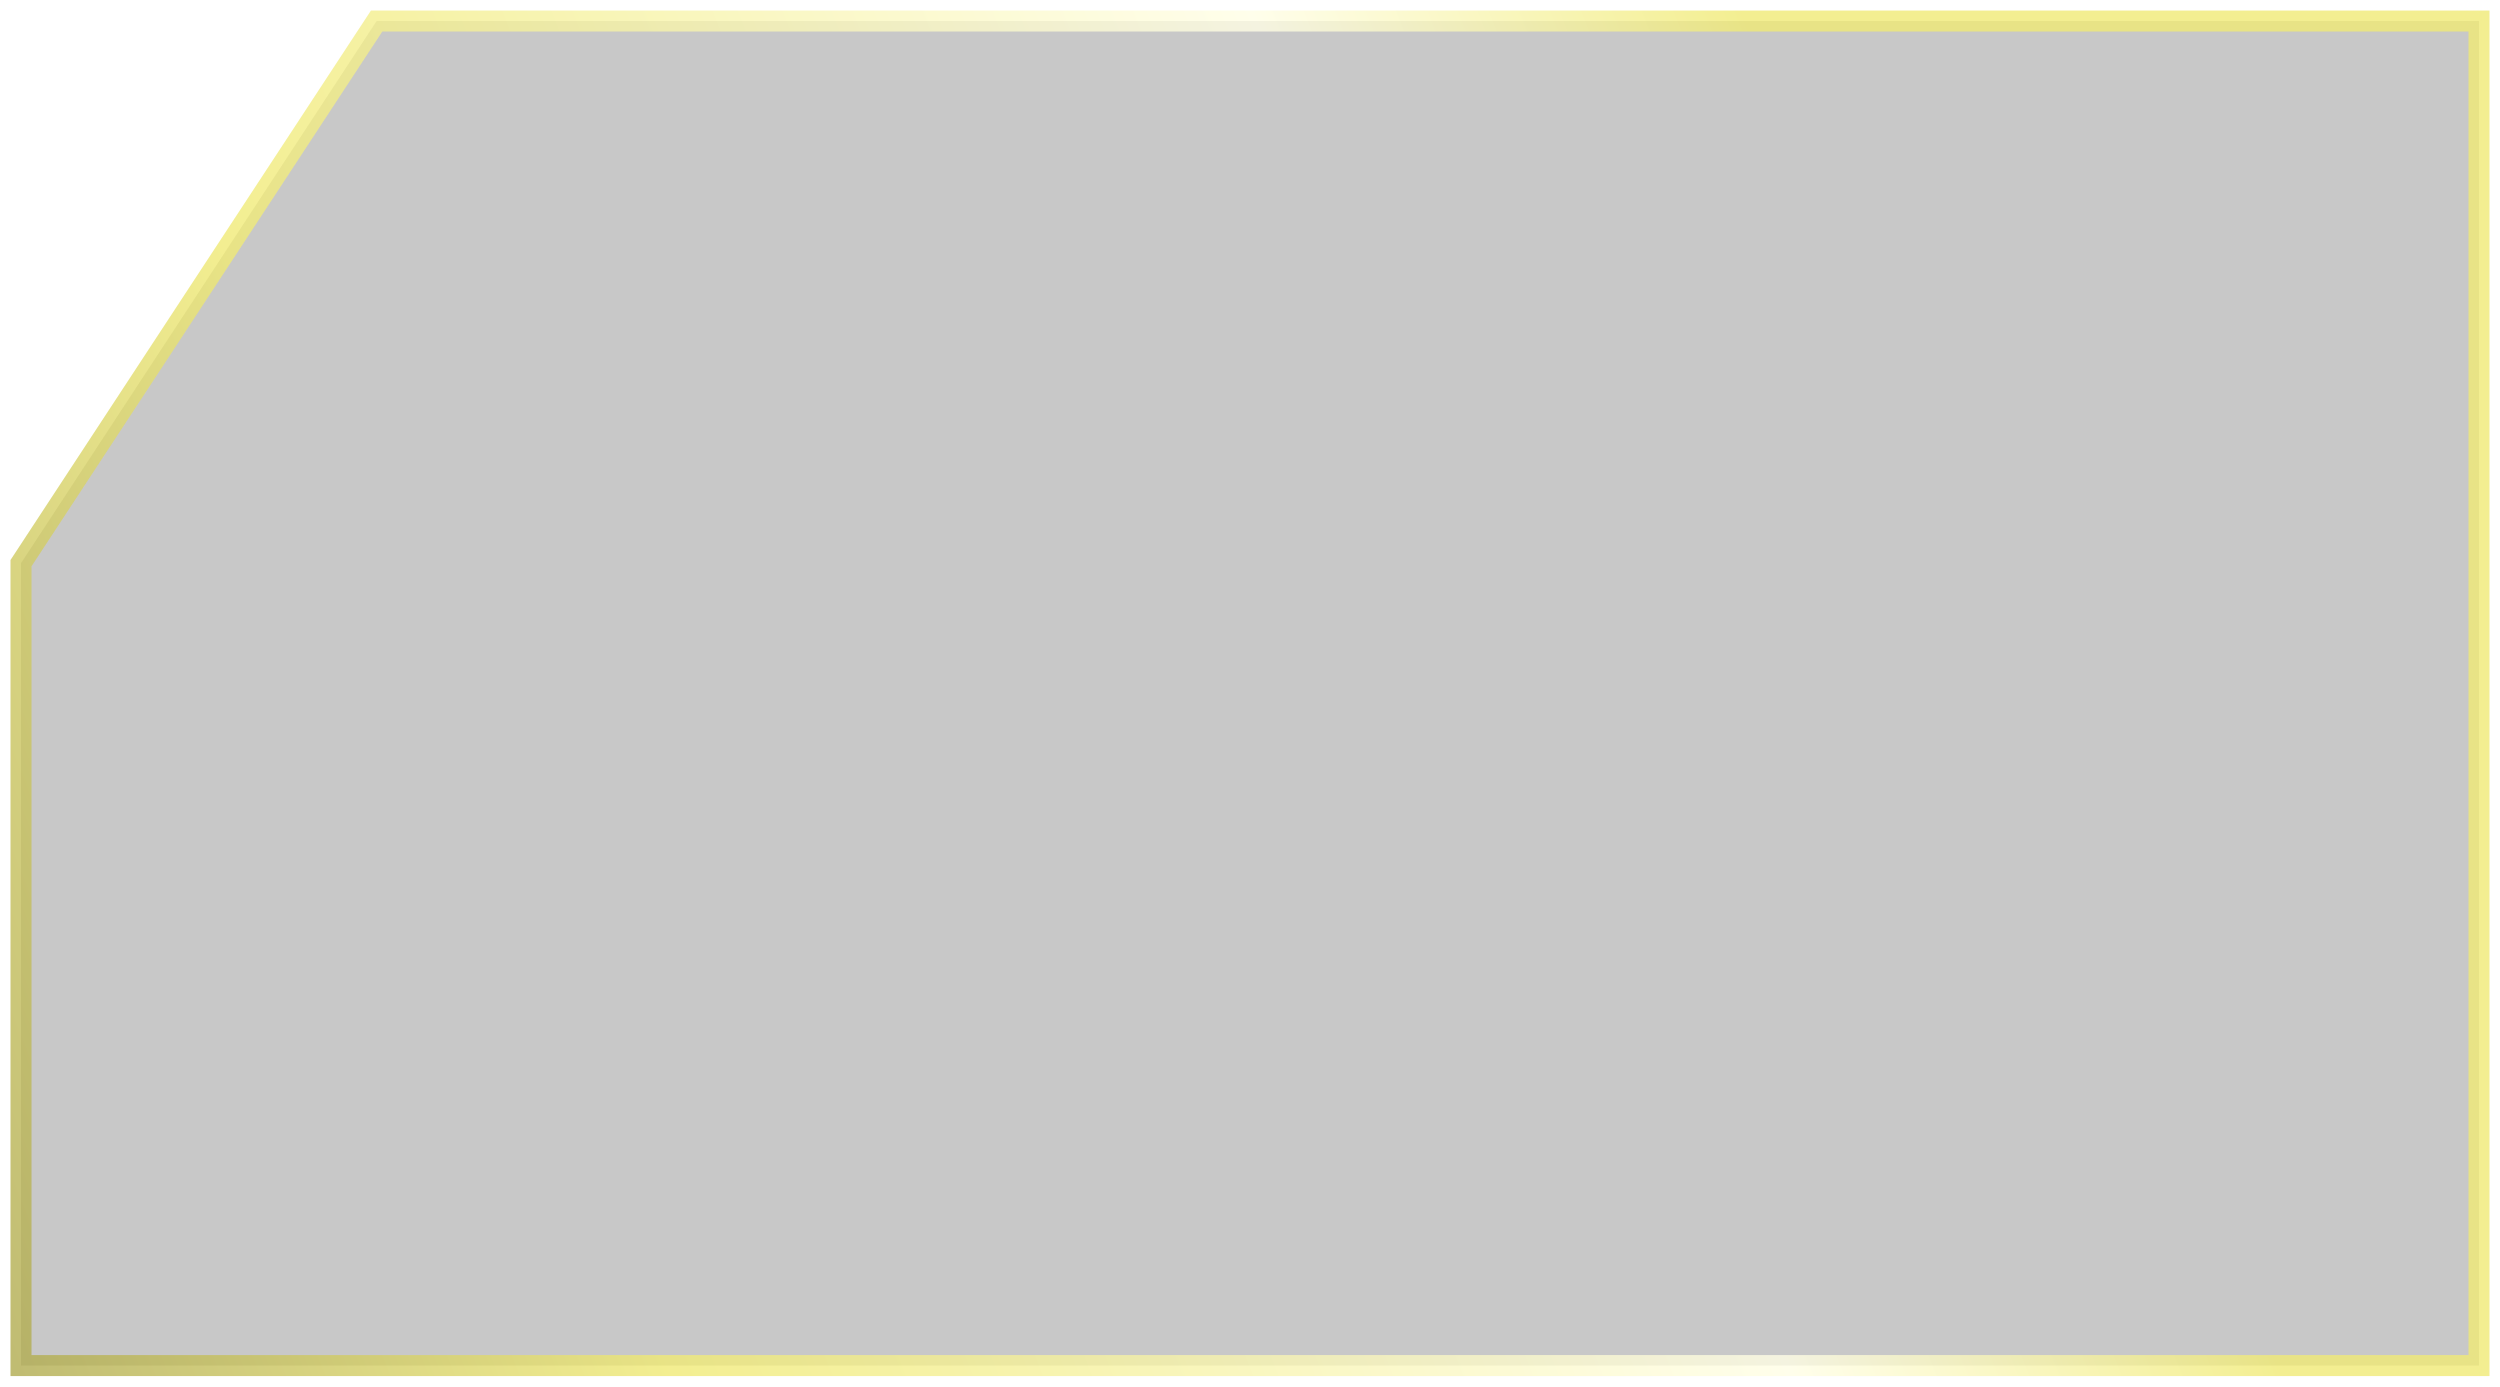
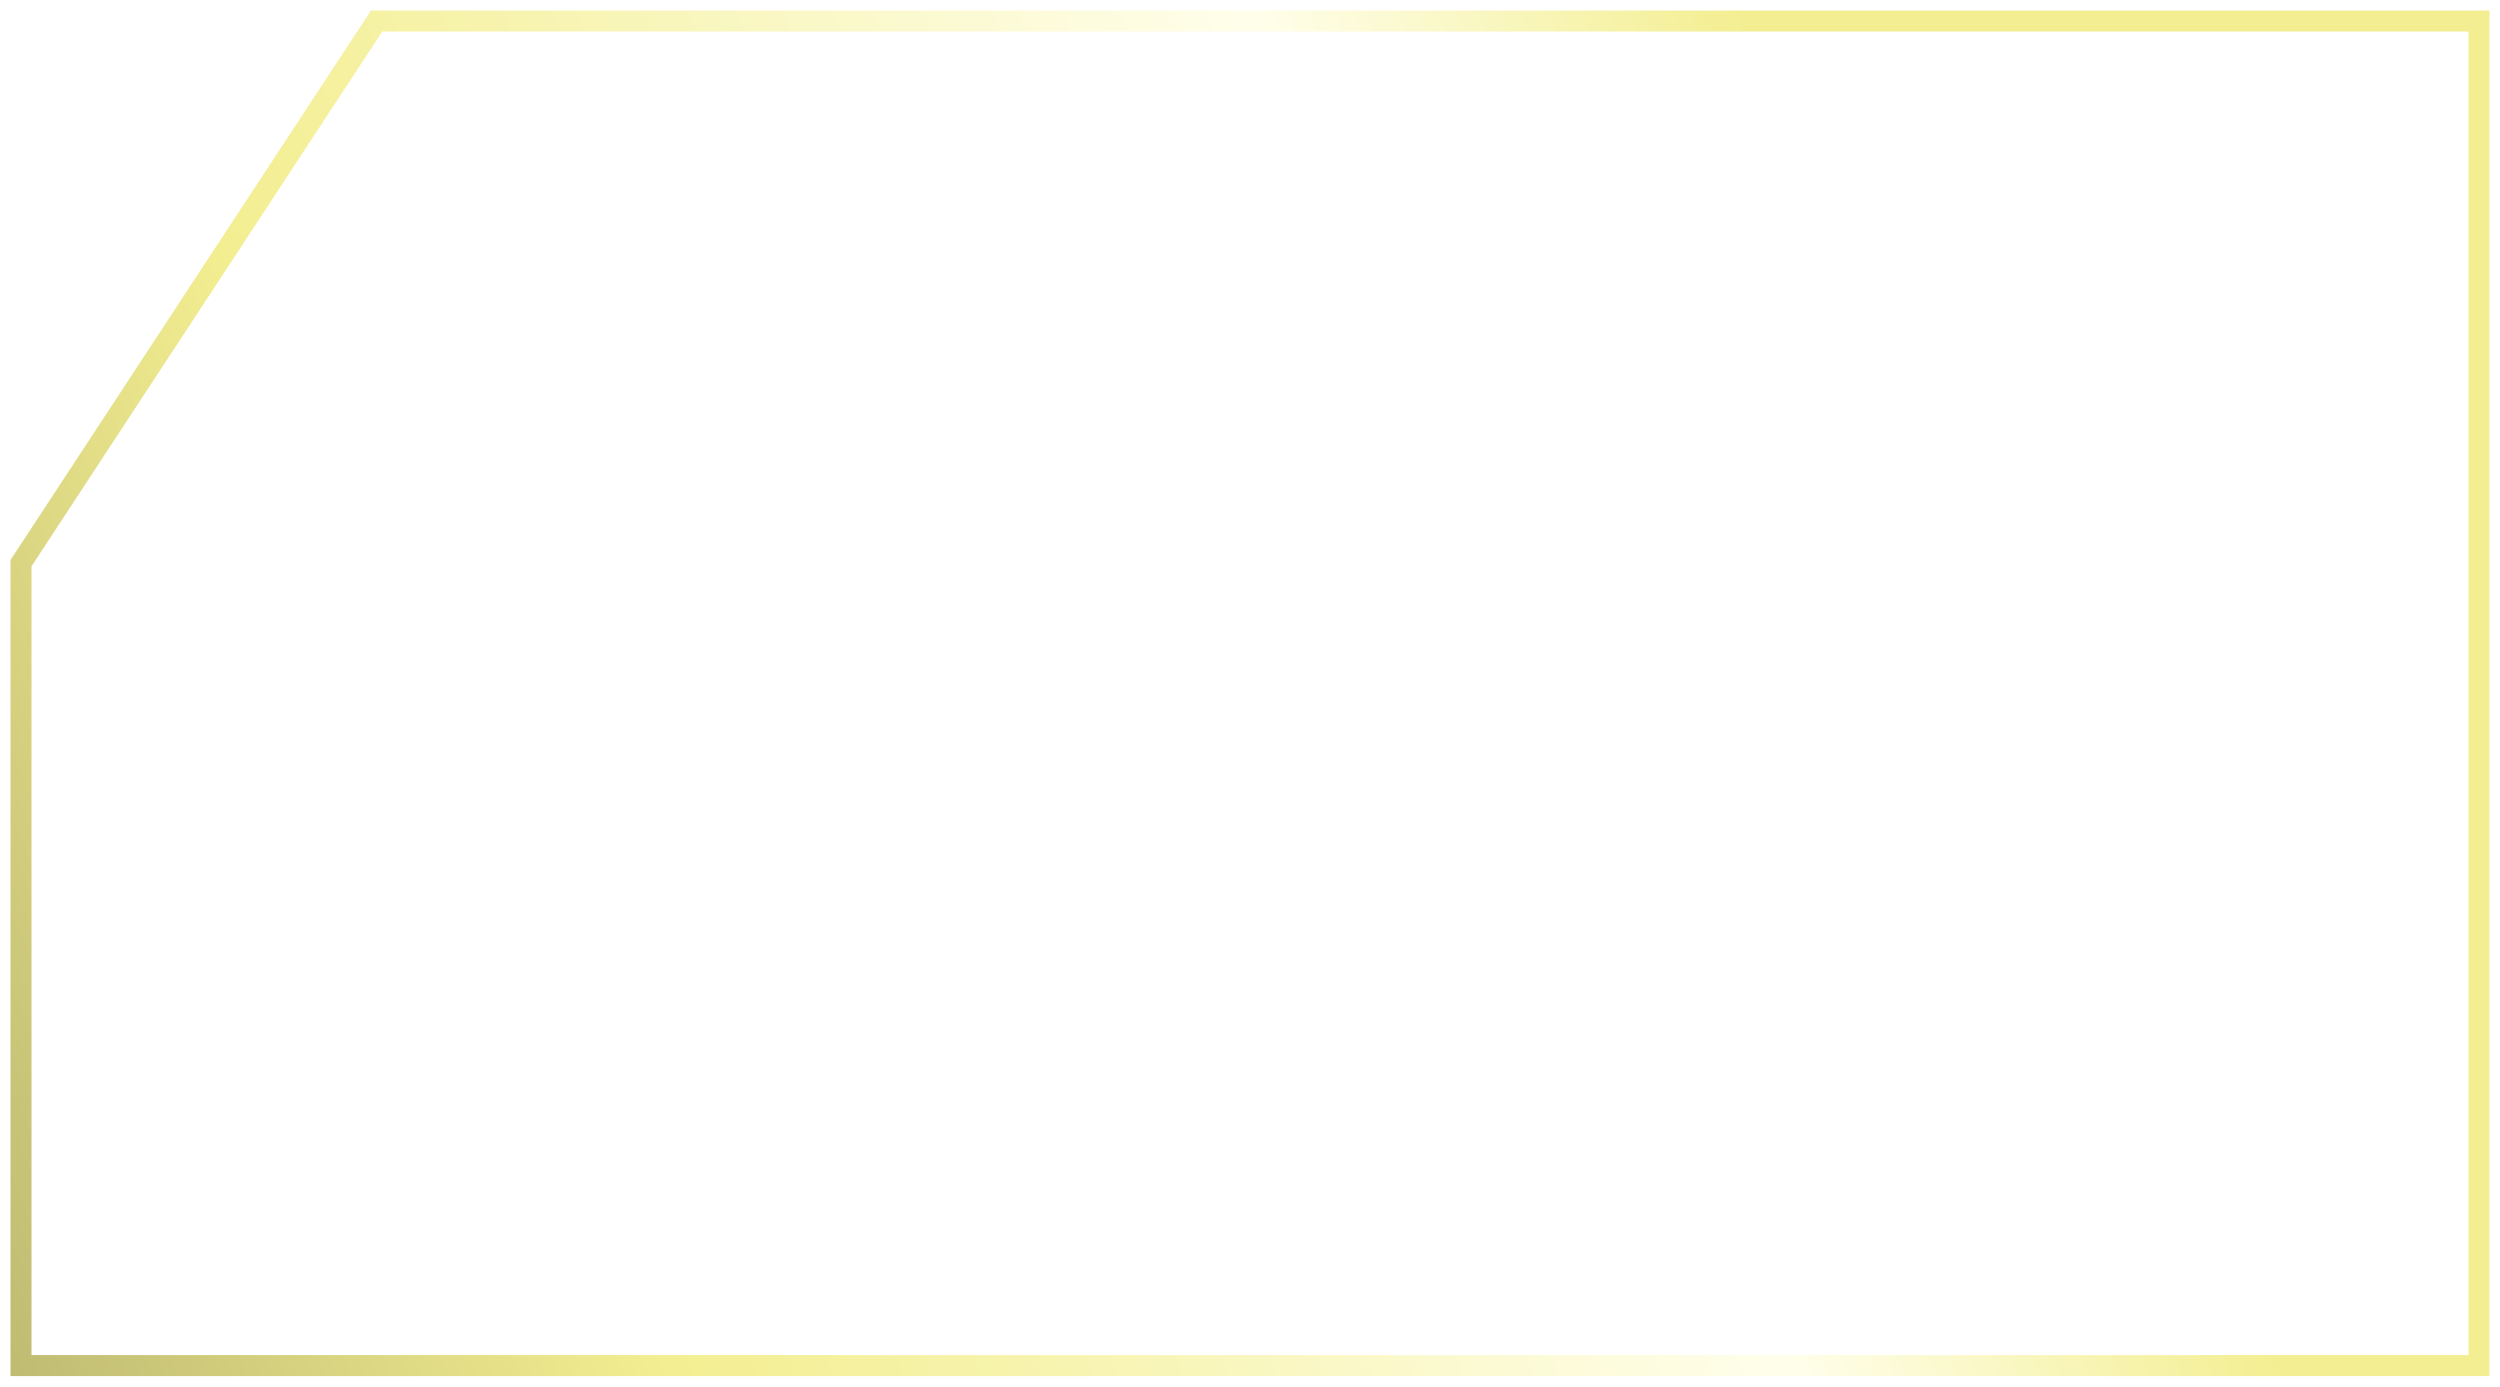
<svg xmlns="http://www.w3.org/2000/svg" width="119" height="66" viewBox="0 0 119 66" fill="none">
  <g filter="url(#filter0_b_1034_110)">
-     <path d="M1 26.806V65H118V1H17.928L1 26.806Z" fill="#464646" fill-opacity="0.3" />
    <path d="M1 26.806V65H118V1H17.928L1 26.806Z" stroke="url(#paint0_linear_1034_110)" stroke-opacity="0.8" />
  </g>
  <defs>
    <filter id="filter0_b_1034_110" x="-28.5" y="-28.5" width="176" height="123" filterUnits="userSpaceOnUse" color-interpolation-filters="sRGB">
      <feFlood flood-opacity="0" result="BackgroundImageFix" />
      <feGaussianBlur in="BackgroundImageFix" stdDeviation="14.5" />
      <feComposite in2="SourceAlpha" operator="in" result="effect1_backgroundBlur_1034_110" />
      <feBlend mode="normal" in="SourceGraphic" in2="effect1_backgroundBlur_1034_110" result="shape" />
    </filter>
    <linearGradient id="paint0_linear_1034_110" x1="101" y1="-19.645" x2="-20.318" y2="28.41" gradientUnits="userSpaceOnUse">
      <stop stop-color="#F0EA75" />
      <stop offset="0.185" stop-color="#F0EA75" />
      <stop offset="0.352" stop-color="#FFFEE6" />
      <stop offset="0.732" stop-color="#F0EA75" />
      <stop offset="1" stop-color="#A39E47" />
    </linearGradient>
  </defs>
</svg>